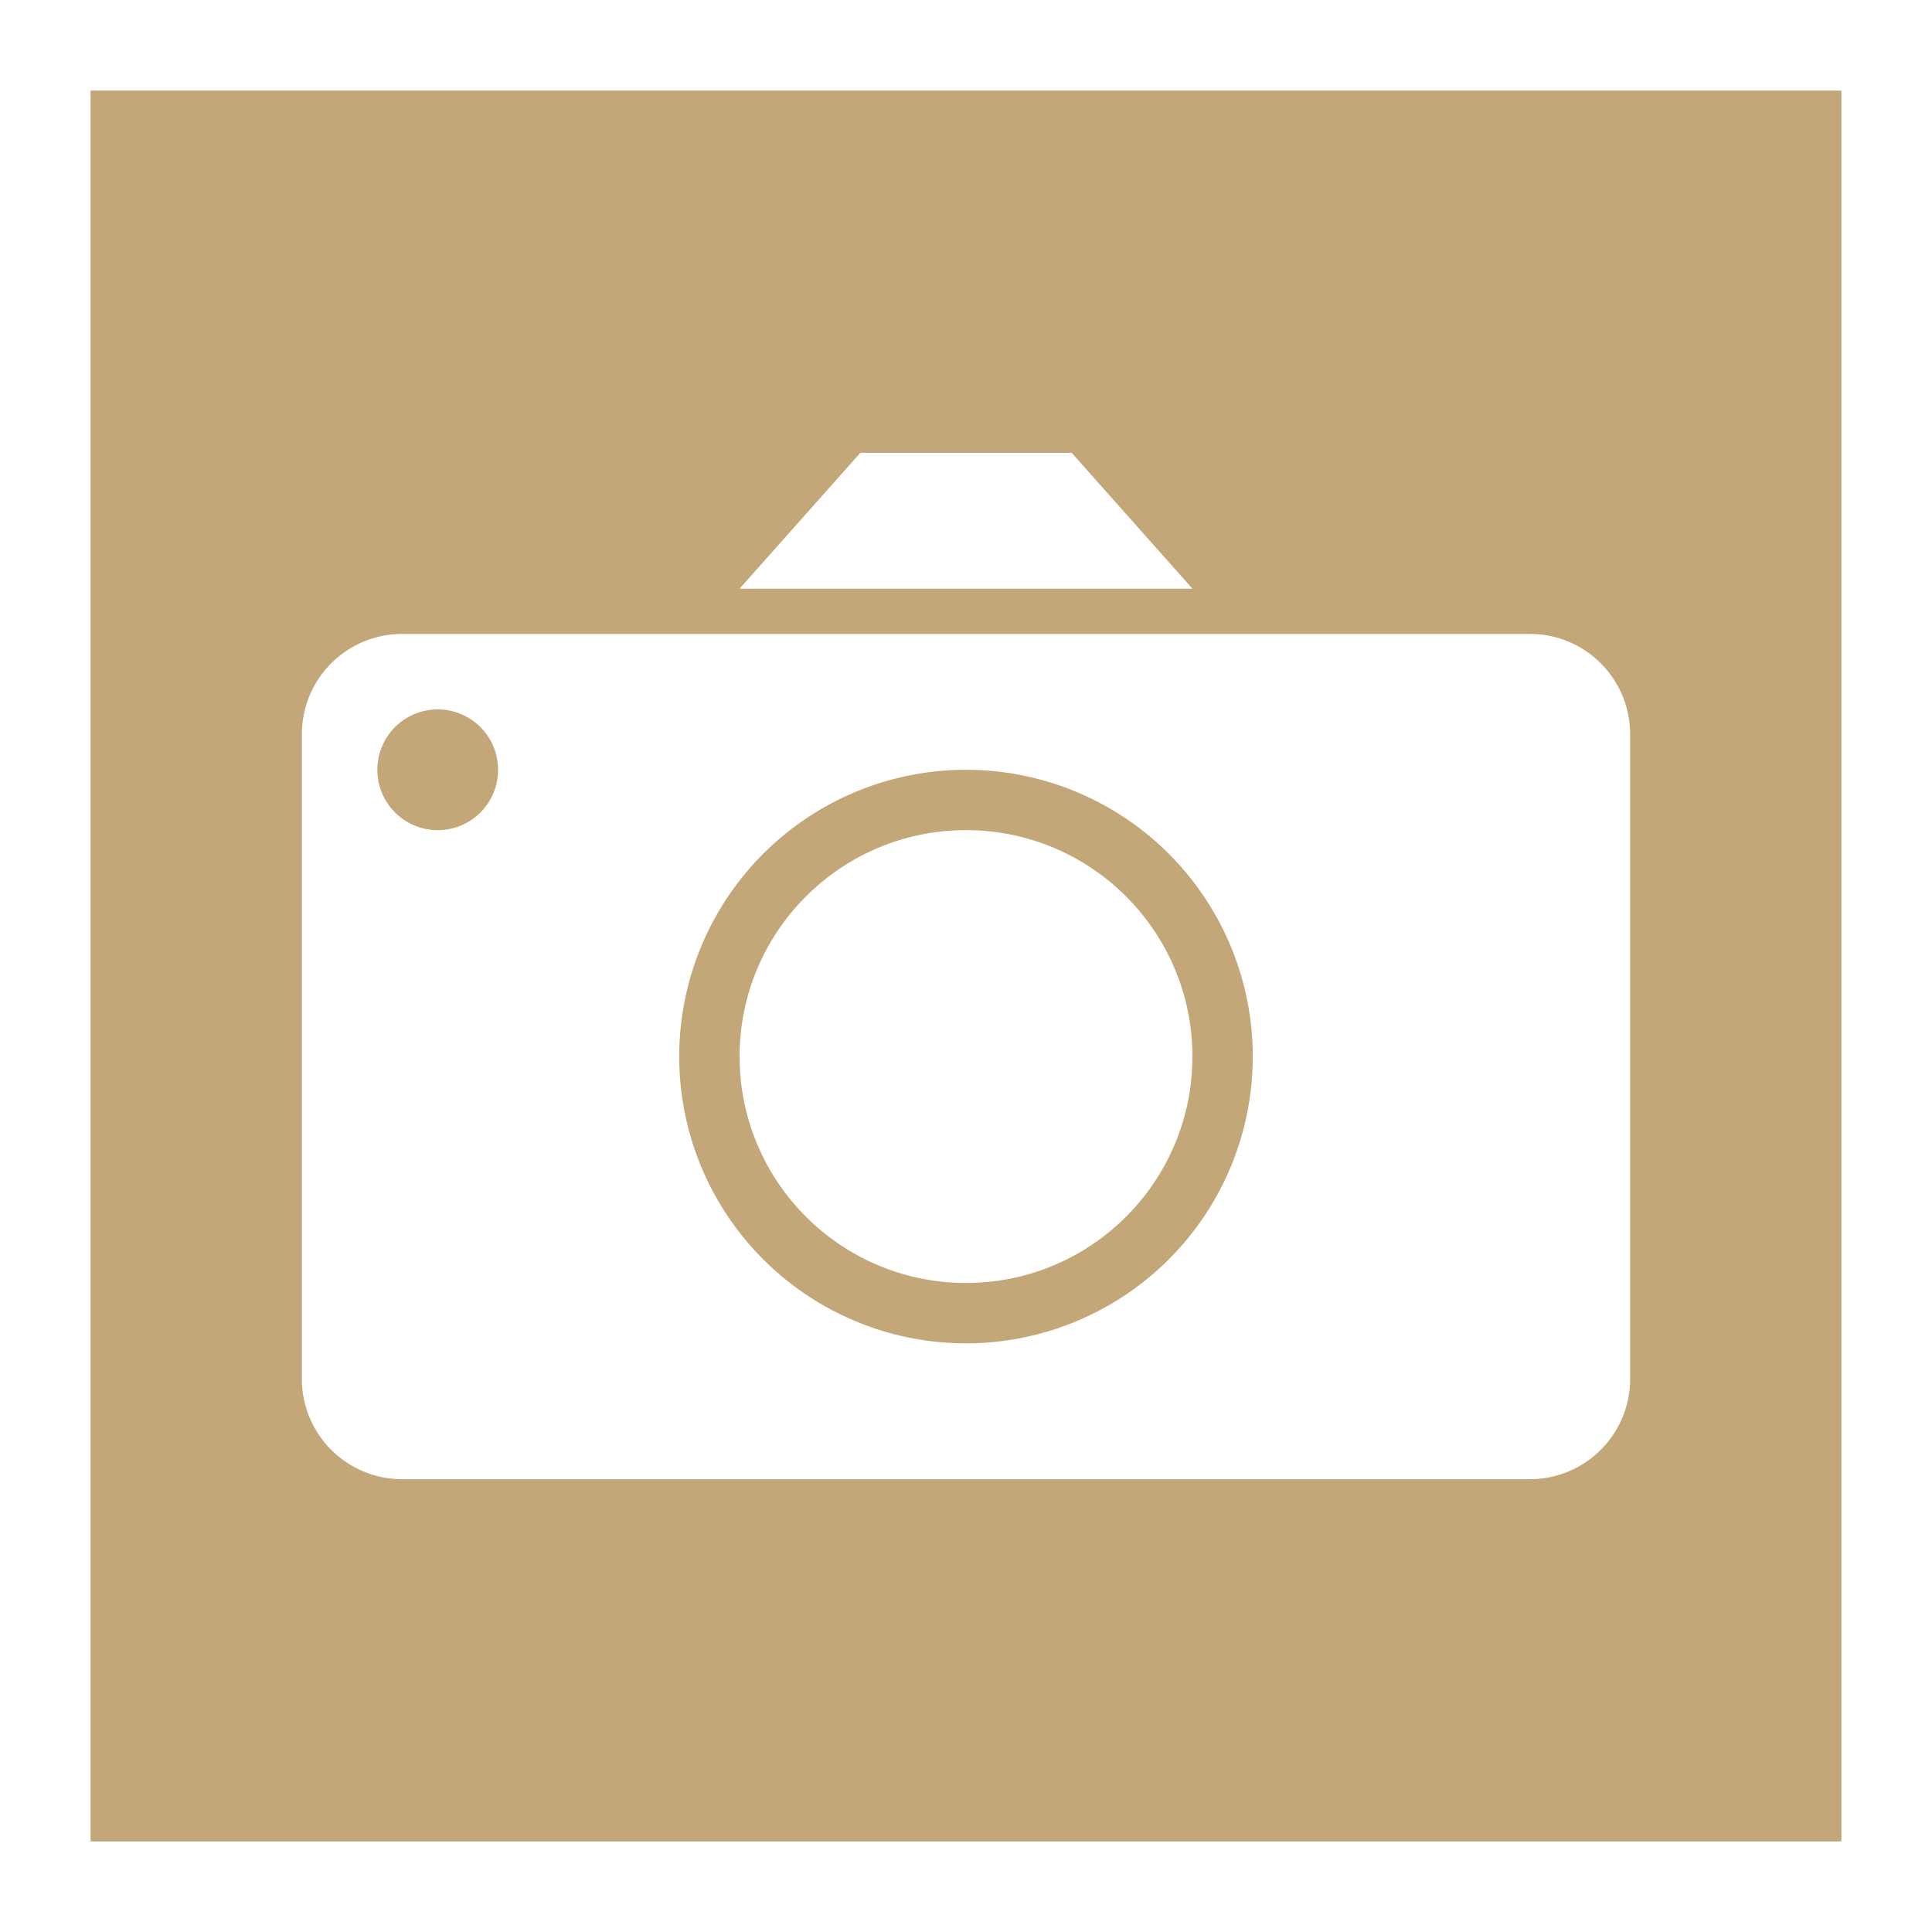
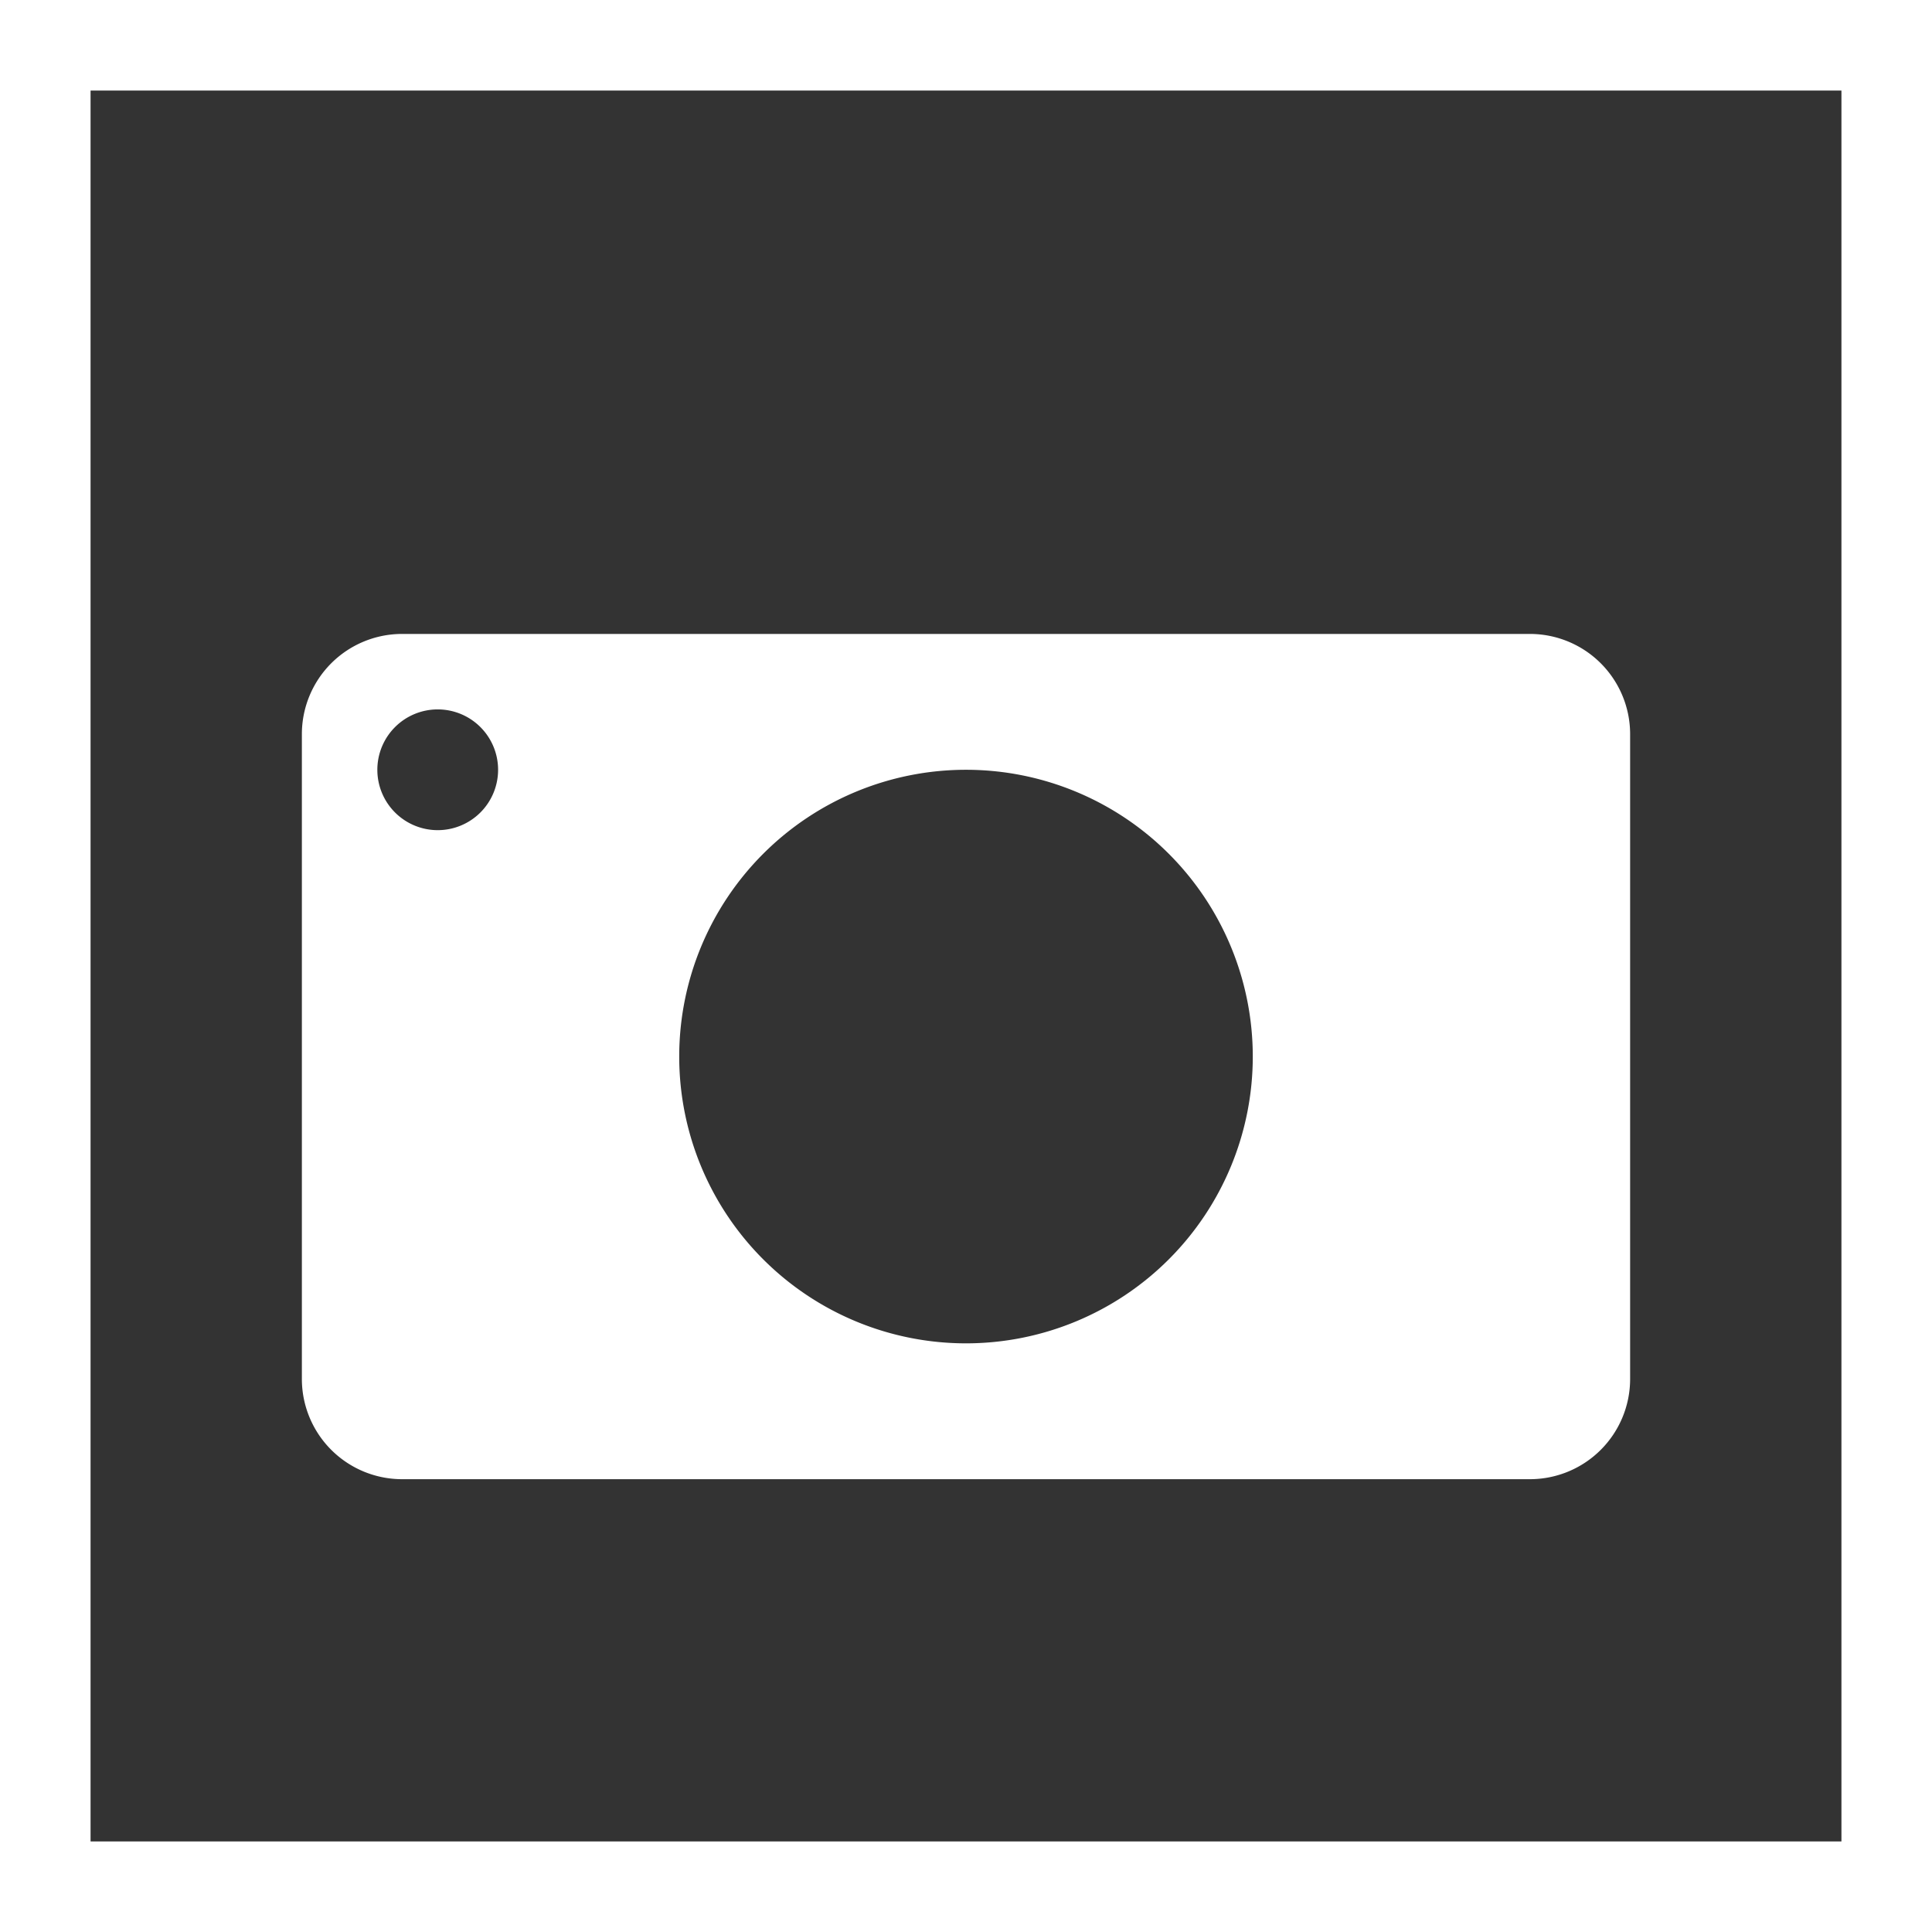
<svg xmlns="http://www.w3.org/2000/svg" id="ba41fda2-e2c6-47e8-8613-71b2a0b9502e" data-name="Layer 1" viewBox="0 0 128 128">
  <rect x="0" y="0" width="128" height="128" fill="#333333" stroke="none" />
  <title>icon_gallery</title>
  <g>
-     <rect x="3" y="3" width="122" height="122" style="fill: #c4a779" />
    <path d="M122,6V122H6V6H122m6-6H0V128H128V0Z" style="fill: #fff" />
  </g>
  <g>
    <path d="M101.38,42H26.62A6.641,6.641,0,0,0,20,48.62V91.38A6.641,6.641,0,0,0,26.62,98h74.76A6.641,6.641,0,0,0,108,91.38V48.62A6.641,6.641,0,0,0,101.38,42ZM29,55a4,4,0,1,1,4-4A4,4,0,0,1,29,55ZM64,89A19,19,0,1,1,83,70,19,19,0,0,1,64,89Z" style="fill: #fff" />
-     <polygon points="79 39 49 39 57 30 71 30 79 39" style="fill: #fff" />
-     <circle cx="64" cy="70" r="15" style="fill: #fff" />
  </g>
</svg>